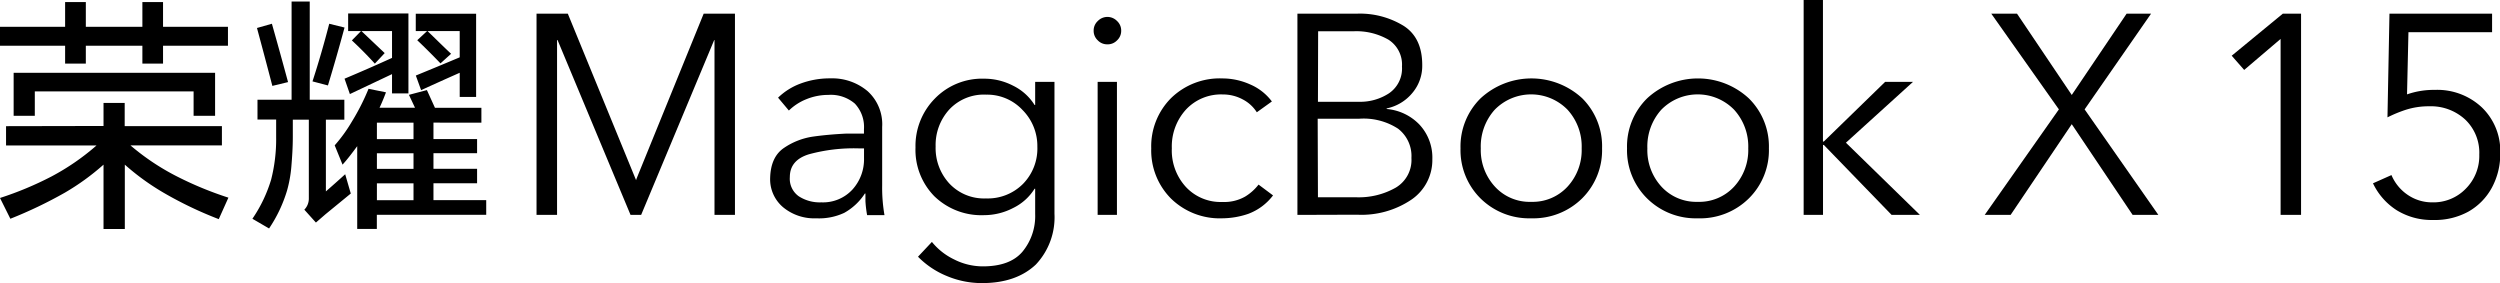
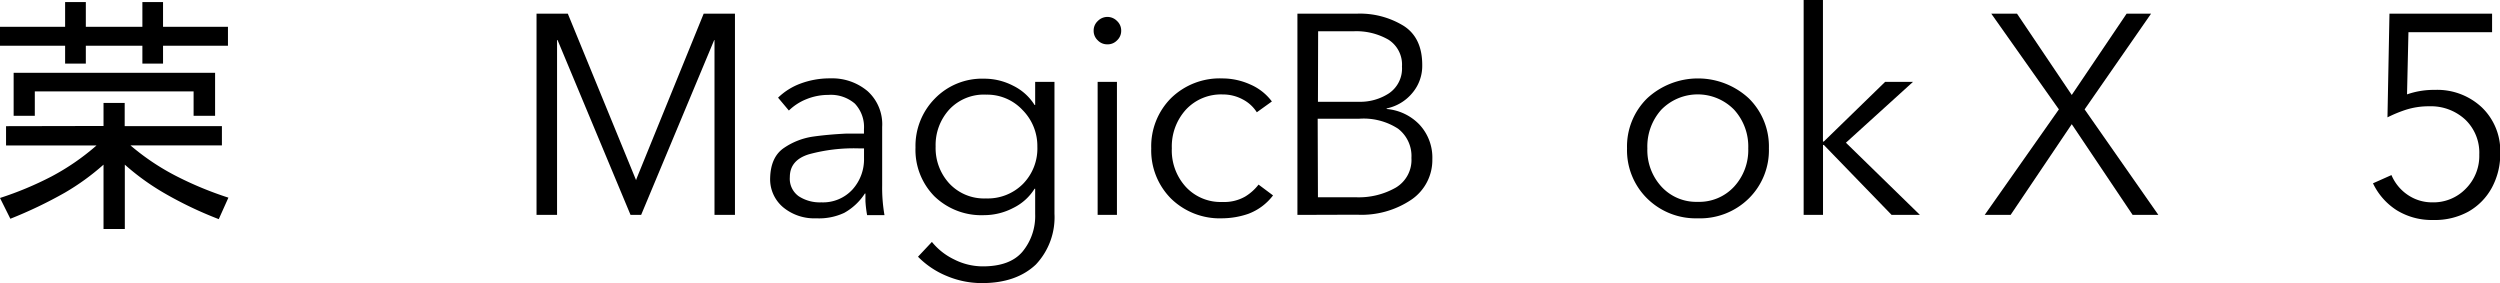
<svg xmlns="http://www.w3.org/2000/svg" viewBox="0 0 388.56 44">
  <g id="图层_2" data-name="图层 2">
    <g id="图层_1-2" data-name="图层 1">
      <path d="M16.09,19.58V16h3.29v3.6H34.49v3H20.28a36.8,36.8,0,0,0,7.22,4.82,54.37,54.37,0,0,0,8,3.3L34,34.06a59.59,59.59,0,0,1-8.6-4.12,37.59,37.59,0,0,1-6-4.35v10H16.09v-10a37.23,37.23,0,0,1-6,4.35A68,68,0,0,1,1.61,34L0,30.77a52.23,52.23,0,0,0,8-3.34,36.69,36.69,0,0,0,7-4.82H.94v-3ZM25.34.32V4.17H35.43V7.11H25.34V9.89H22.13V7.11H13.34V9.89H10.12V7.11H0V4.17H10.12V.32h3.22V4.17h8.79V.32Zm8.09,11V18H30.09V14.21H5.41V18H2.12V11.31Z" />
-       <path d="M45.32,15.5V.24h2.82V15.5h5.38v3.1H50.65V29.75c1-.87,2-1.76,3-2.67l.87,3-3.93,3.22-1.49,1.29-1.8-2a2.47,2.47,0,0,0,.7-1.76V18.6H45.51v2.67c0,1.57-.1,3.13-.23,4.67a19.82,19.82,0,0,1-.67,3.69,21.73,21.73,0,0,1-2.79,5.88L39.23,34a22,22,0,0,0,2.91-6.08,25.34,25.34,0,0,0,.78-6.59c0-.92,0-1.83,0-2.75h-2.9V15.5ZM42.26,3.69q1.29,4.56,2.51,9.07l-2.44.59c-.78-3-1.58-6-2.39-9Zm8.9,0,2.39.59c-.81,3-1.67,6-2.58,9l-2.4-.63Q50,8.24,51.16,3.73ZM66.35,14l1.25,2.75h7.22v2.31H67.37v2.55h6.78v2.2H67.37v2.43h6.78v2.24H67.37v2.63h8.2v2.27h-17v2.2H55.52V22.72c-.74,1-1.49,2-2.28,2.87l-1.22-3a23.46,23.46,0,0,0,2.67-3.69,34.88,34.88,0,0,0,2.59-5.1l2.71.55c-.31.83-.64,1.63-1,2.39H64.5l-.94-2ZM63.48,2.09V14.52H60.93v-3l-6.55,3.1-.83-2.39Q57.24,10.68,60.93,9V4.83H56.18Q58,6.56,59.79,8.25L58.26,9.89Q56.54,8,54.69,6.28l1.42-1.45h-2V2.09Zm-4.9,19.53h5.69V19.07H58.58Zm0,4.63h5.69V23.82H58.58Zm0,4.87h5.69V28.49H58.58ZM74,2.13V15.07H71.45V11.31q-3,1.33-6,2.7l-.82-2.27Q68,10.36,71.45,8.91V4.83h-5C67.67,6,68.88,7.21,70.11,8.36L68.46,9.85c-1.17-1.22-2.38-2.43-3.61-3.6l1.53-1.42H64.62V2.13Z" />
      <path d="M83.39,33.4V2.12h4.86L98.86,28l.09-.27L109.37,2.12h4.86V33.4h-3.18V6.23H111L99.65,33.4H98L86.66,6.23h-.08V33.4Z" />
      <path d="M126.86,33.93a7.57,7.57,0,0,1-5.16-1.73,5.69,5.69,0,0,1-2-4.55c.06-2.2.79-3.77,2.21-4.7a10.76,10.76,0,0,1,4.46-1.72c1.56-.22,3.31-.38,5.26-.47l2.65,0v-.66a5.29,5.29,0,0,0-1.42-4,5.72,5.72,0,0,0-4.11-1.35,9,9,0,0,0-3.4.66,8.26,8.26,0,0,0-2.74,1.77l-1.68-2A10,10,0,0,1,124.39,13a13,13,0,0,1,4.68-.82,8.52,8.52,0,0,1,5.79,2,6.94,6.94,0,0,1,2.25,5.56v9.06a25,25,0,0,0,.36,4.64h-2.7a18.14,18.14,0,0,1-.26-2.17c0-.59,0-1,0-1.19h-.09a9.08,9.08,0,0,1-3.2,3A9.24,9.24,0,0,1,126.86,33.93Zm.8-2.48a6.21,6.21,0,0,0,4.84-2,7,7,0,0,0,1.79-4.86V23.06h-.89a26.46,26.46,0,0,0-7.64.91c-2,.6-3,1.79-3,3.55a3.33,3.33,0,0,0,1.41,3A6,6,0,0,0,127.66,31.45Z" />
      <path d="M152.62,44a14.05,14.05,0,0,1-5.46-1.1,13.34,13.34,0,0,1-4.48-3l2.16-2.3a10,10,0,0,0,3.45,2.72,9.87,9.87,0,0,0,4.46,1.08q4.2,0,6.14-2.25a8.68,8.68,0,0,0,2-5.88V29.33h-.09a8.06,8.06,0,0,1-3.34,3,9.79,9.79,0,0,1-4.48,1.11,10.5,10.5,0,0,1-7.76-2.94,10.28,10.28,0,0,1-2.93-7.58,10.48,10.48,0,0,1,3-7.59,10.23,10.23,0,0,1,7.69-3.1,9.71,9.71,0,0,1,4.48,1.09,8.15,8.15,0,0,1,3.34,3h.09V12.72h3v20.5A10.7,10.7,0,0,1,161,41.11C159,43,156.24,44,152.62,44Zm.62-13.16A7.73,7.73,0,0,0,159,28.58a7.85,7.85,0,0,0,2.23-5.78,7.94,7.94,0,0,0-2.3-5.7,7.53,7.53,0,0,0-5.65-2.39A7.35,7.35,0,0,0,147.56,17a8.18,8.18,0,0,0-2.14,5.77,8.12,8.12,0,0,0,2.12,5.74A7.38,7.38,0,0,0,153.24,30.84Z" />
      <path d="M172.1,6.89a2,2,0,0,1-1.48-.62,2,2,0,0,1-.64-1.5,2,2,0,0,1,.64-1.5,2.08,2.08,0,0,1,3,0,2,2,0,0,1,.64,1.5,2,2,0,0,1-.64,1.5A2,2,0,0,1,172.1,6.89ZM170.6,33.4V12.72h3V33.4Z" />
      <path d="M190,33.93a10.83,10.83,0,0,1-8-3.07,10.6,10.6,0,0,1-3.07-7.8,10.6,10.6,0,0,1,3.07-7.8,10.83,10.83,0,0,1,8-3.07,10.51,10.51,0,0,1,4.3.93,8.27,8.27,0,0,1,3.38,2.65l-2.34,1.68a5.7,5.7,0,0,0-2.19-2,6.48,6.48,0,0,0-3.11-.77,7.44,7.44,0,0,0-5.72,2.36,8.49,8.49,0,0,0-2.19,6,8.39,8.39,0,0,0,2.17,6,7.36,7.36,0,0,0,5.7,2.35,6.52,6.52,0,0,0,3.53-.84,7.61,7.61,0,0,0,2.08-1.86l2.25,1.68A8.58,8.58,0,0,1,194,33.24,12.7,12.7,0,0,1,190,33.93Z" />
      <path d="M201.65,33.4V2.12H211A13,13,0,0,1,218.13,4q2.93,1.85,2.92,6.14a6.49,6.49,0,0,1-1.53,4.3,7,7,0,0,1-4,2.41v.09a8,8,0,0,1,5.1,2.43,7.51,7.51,0,0,1,2,5.39A7.44,7.44,0,0,1,219.41,31a13.85,13.85,0,0,1-8.48,2.37Zm3.19-17.58h6.4a8.16,8.16,0,0,0,4.66-1.33,4.65,4.65,0,0,0,2-4.15,4.58,4.58,0,0,0-2.08-4.16,10,10,0,0,0-5.43-1.32h-5.52Zm0,14.84h5.91a11.61,11.61,0,0,0,6.19-1.5,5,5,0,0,0,2.43-4.6A5.35,5.35,0,0,0,217.29,20a9.84,9.84,0,0,0-6-1.55h-6.49Z" />
-       <path d="M238,33.93a10.75,10.75,0,0,1-7.89-3.09A10.55,10.55,0,0,1,227,23.06a10.51,10.51,0,0,1,3.11-7.77,11.64,11.64,0,0,1,15.82,0A10.51,10.51,0,0,1,249,23.06a10.55,10.55,0,0,1-3.11,7.78A10.79,10.79,0,0,1,238,33.93Zm0-2.56A7.35,7.35,0,0,0,243.64,29a8.38,8.38,0,0,0,2.19-5.94,8.47,8.47,0,0,0-2.19-6,7.91,7.91,0,0,0-11.33,0,8.53,8.53,0,0,0-2.16,6A8.38,8.38,0,0,0,232.34,29,7.3,7.3,0,0,0,238,31.37Z" />
      <path d="M263.86,33.93A10.73,10.73,0,0,1,256,30.84a10.52,10.52,0,0,1-3.12-7.78A10.48,10.48,0,0,1,256,15.29a11.63,11.63,0,0,1,15.81,0,10.48,10.48,0,0,1,3.12,7.77,10.52,10.52,0,0,1-3.12,7.78A10.77,10.77,0,0,1,263.86,33.93Zm0-2.56A7.37,7.37,0,0,0,269.53,29a8.38,8.38,0,0,0,2.19-5.94,8.47,8.47,0,0,0-2.19-6,7.91,7.91,0,0,0-11.33,0,8.53,8.53,0,0,0-2.16,6A8.38,8.38,0,0,0,258.22,29,7.33,7.33,0,0,0,263.86,31.37Z" />
      <path d="M280.33,33.4V0h3V22h.13L293,12.72h4.33l-10.43,9.46L298.4,33.4H294L283.47,22.53h-.13V33.4Z" />
      <path d="M308.47,33.4,320,17,309.49,2.12h4L322,14.76l8.53-12.64h3.8L324,17,335.46,33.4h-4L322,19.3l-9.5,14.1Z" />
-       <path d="M354.46,33.4V6.05l-5.66,4.82-1.94-2.21,7.95-6.54h2.83V33.4Z" />
      <path d="M378.18,34.19a10.38,10.38,0,0,1-5.65-1.5,10.06,10.06,0,0,1-3.71-4.2l2.87-1.28a7,7,0,0,0,2.56,3.1A6.67,6.67,0,0,0,378,31.45a7,7,0,0,0,5.24-2.12,7.22,7.22,0,0,0,2.1-5.3,7.11,7.11,0,0,0-2.19-5.45,7.84,7.84,0,0,0-5.59-2.06,11.62,11.62,0,0,0-3.66.55,20.57,20.57,0,0,0-2.83,1.17l.31-16.12h15.95V5h-13l-.22,9.67a12.65,12.65,0,0,1,4.33-.7,10.12,10.12,0,0,1,7.31,2.73,9.39,9.39,0,0,1,2.85,7.07,11,11,0,0,1-1.3,5.39,9.43,9.43,0,0,1-3.67,3.74A10.8,10.8,0,0,1,378.18,34.19Z" />
    </g>
  </g>
</svg>